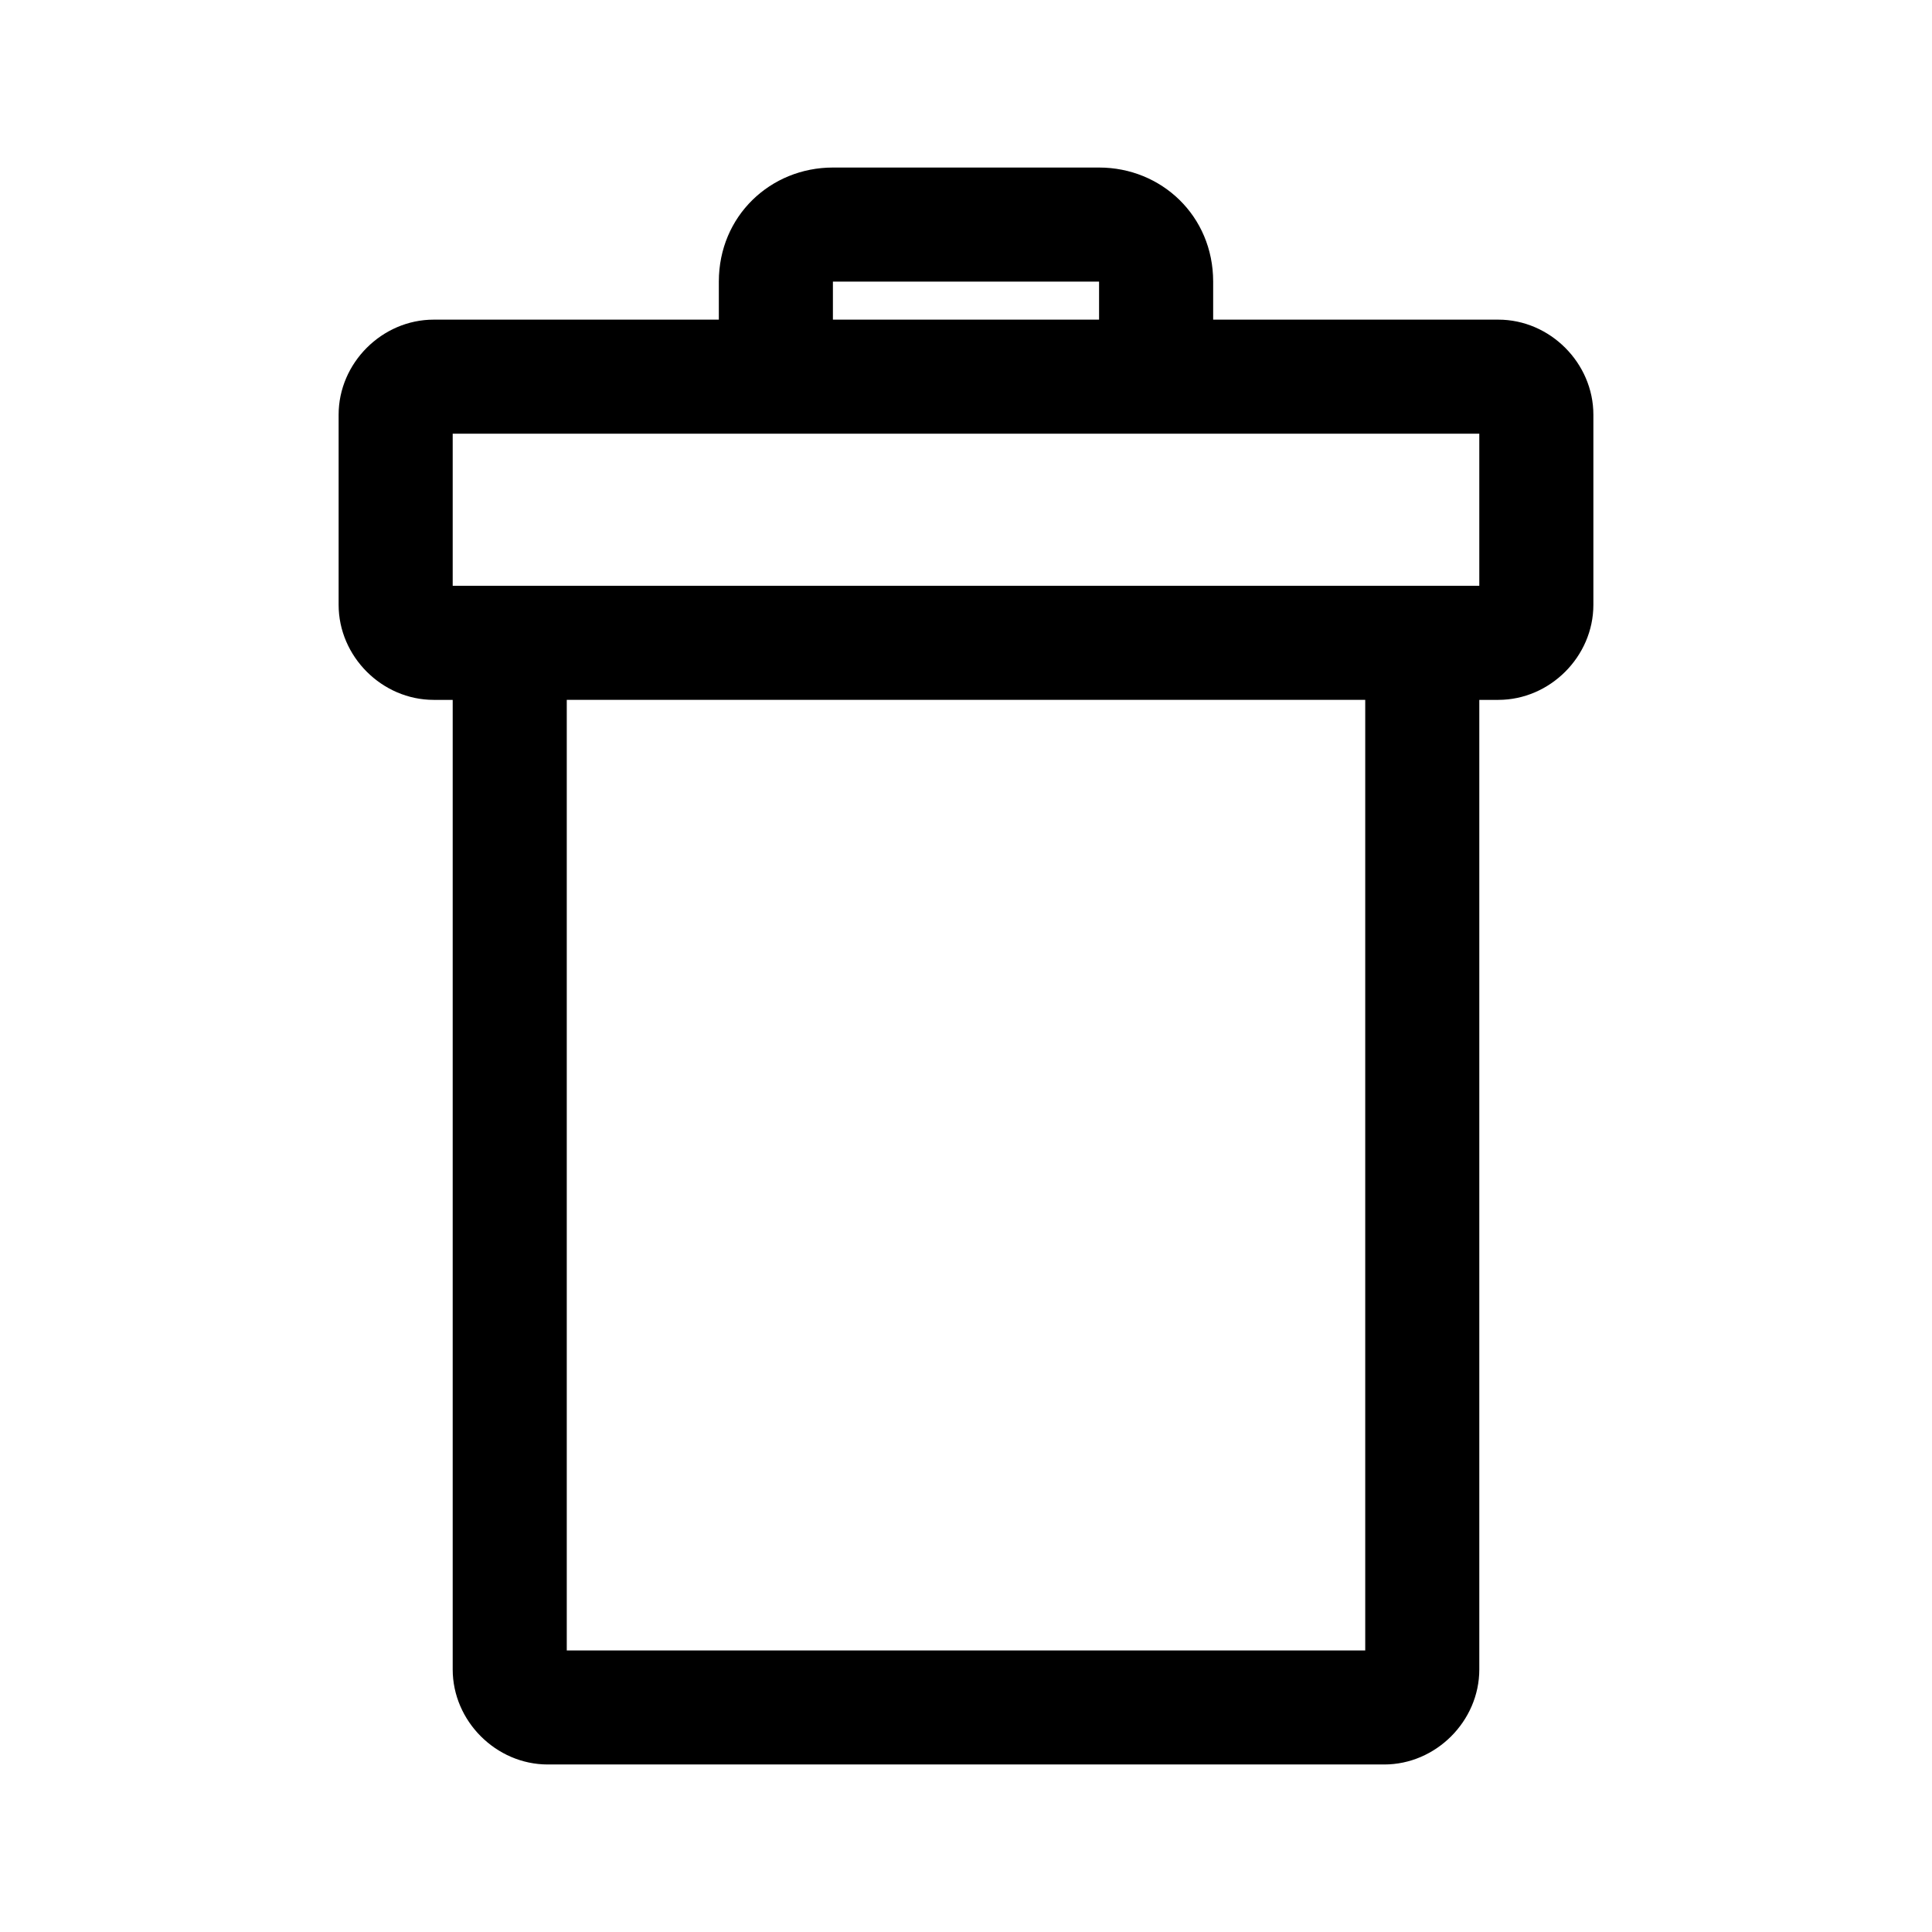
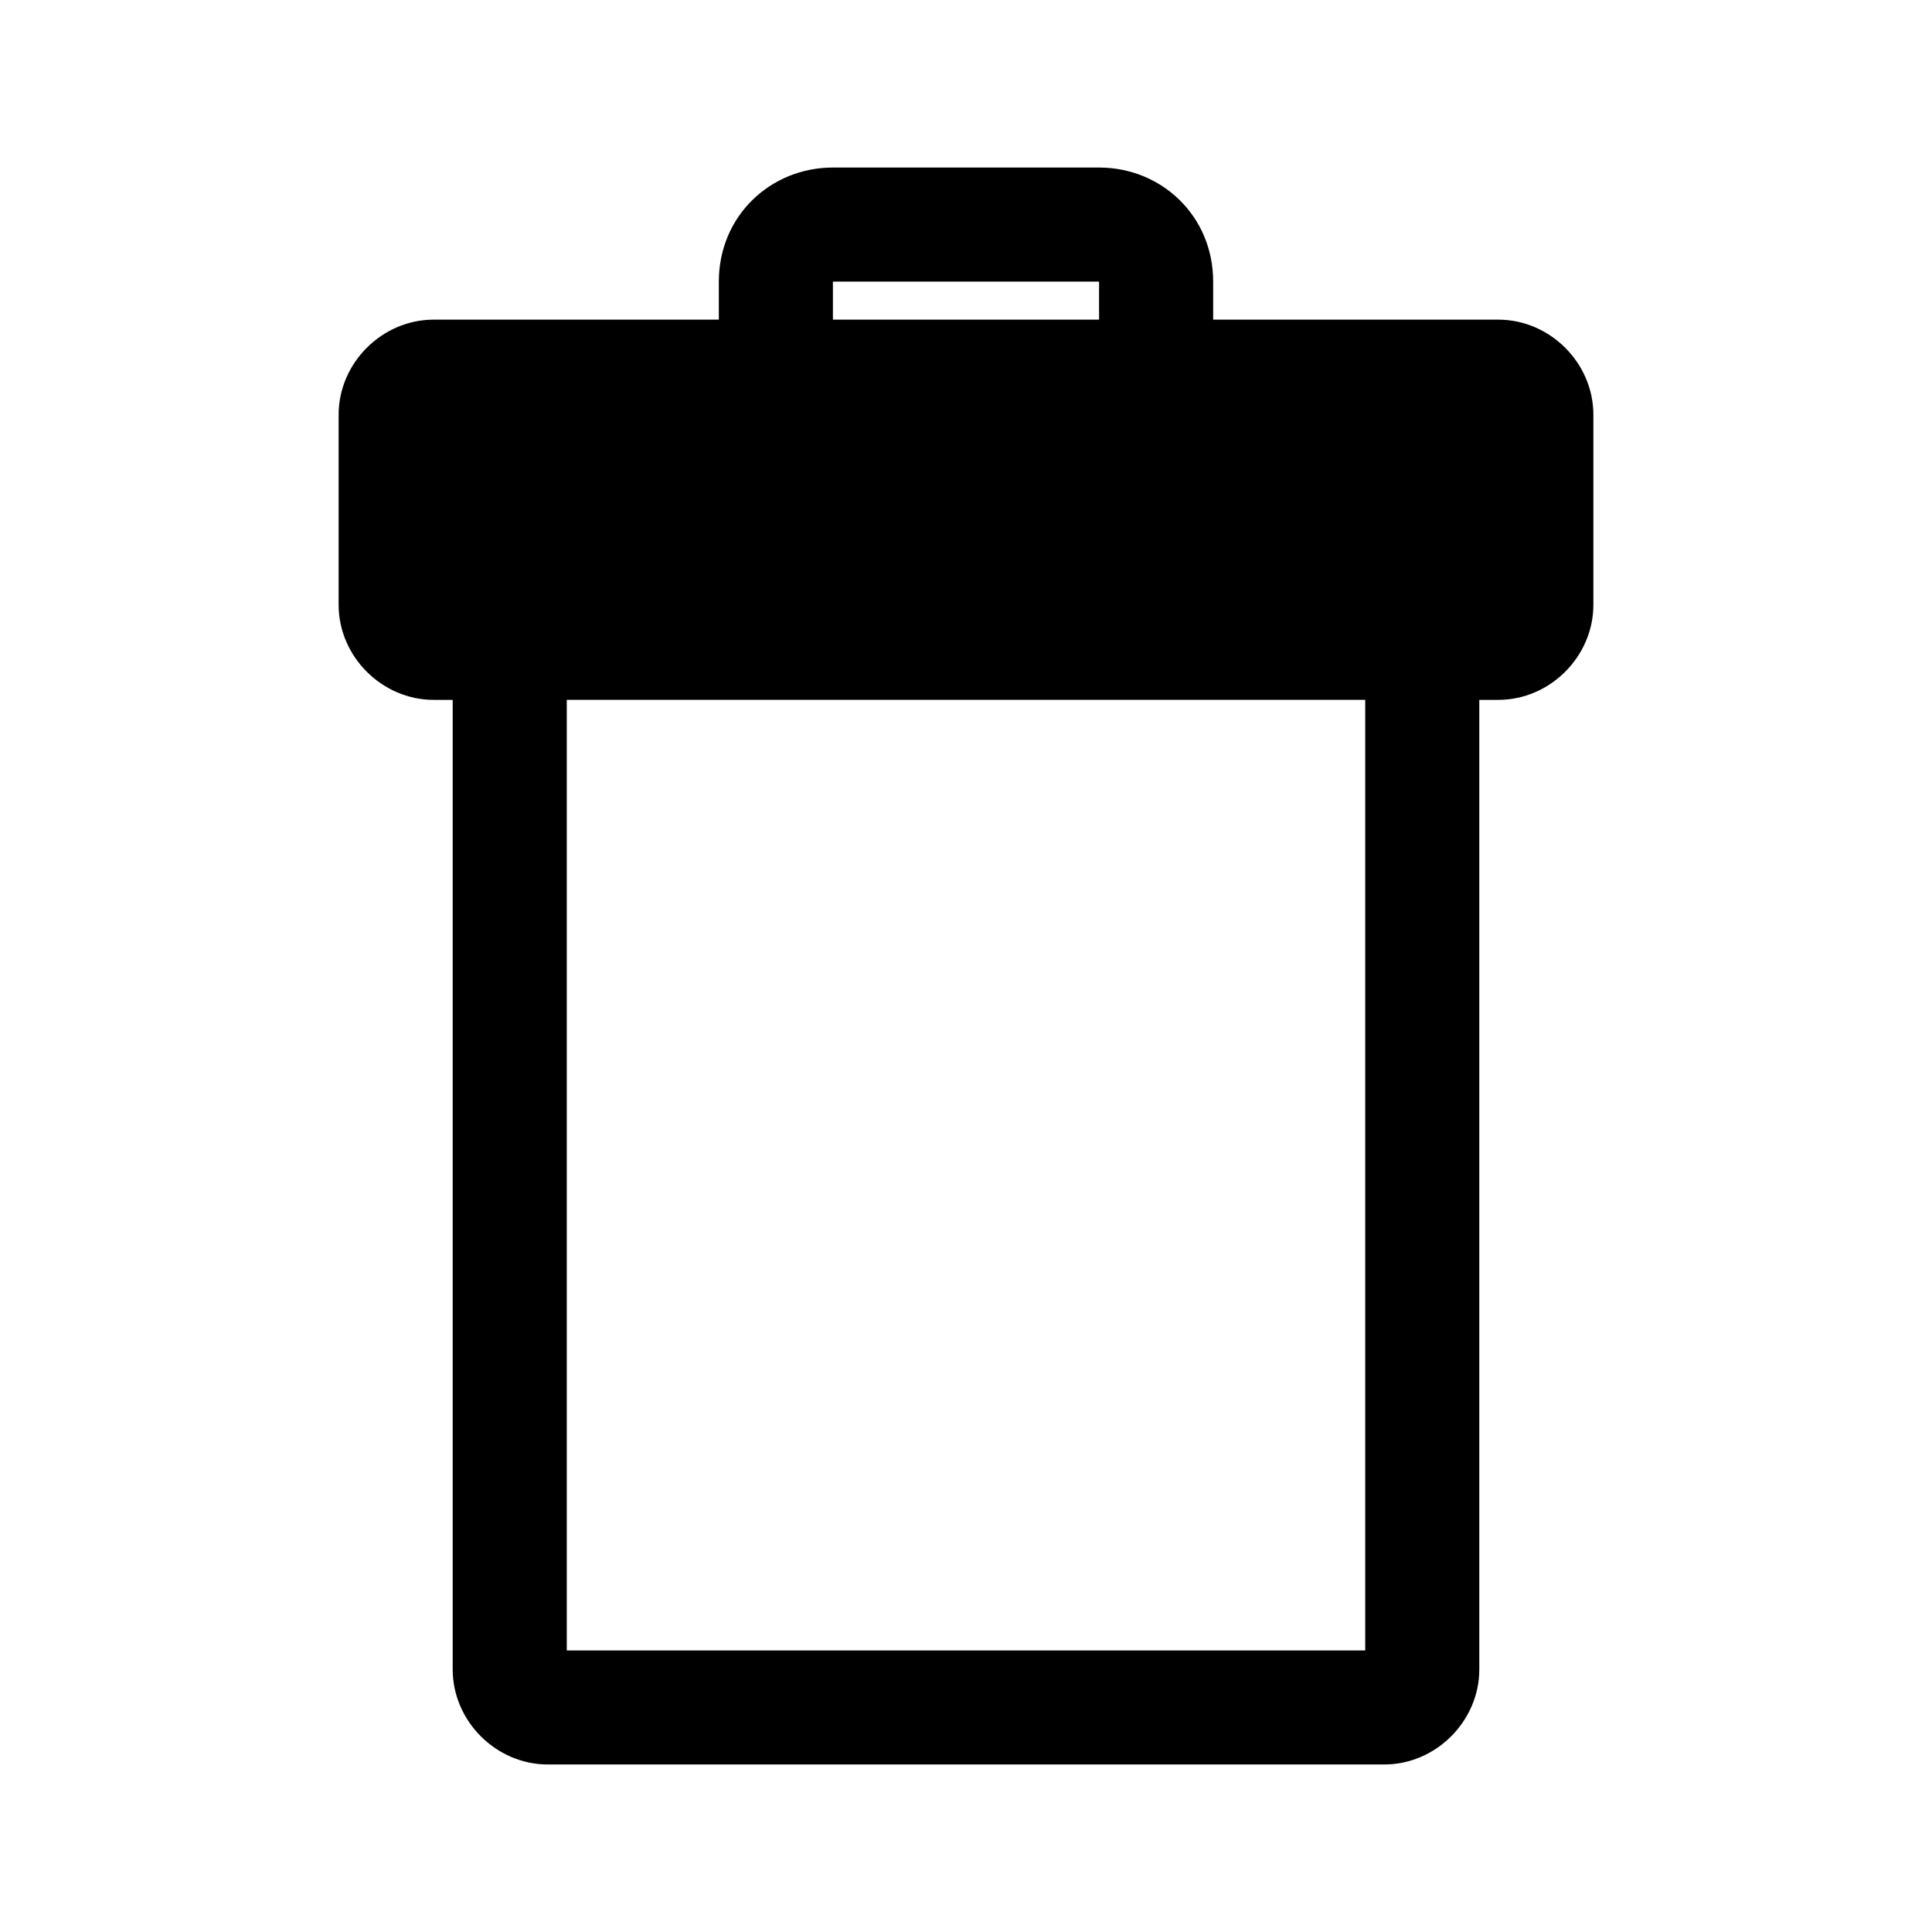
<svg xmlns="http://www.w3.org/2000/svg" fill="#000000" width="800px" height="800px" version="1.1" viewBox="144 144 512 512">
-   <path d="m364.73 188.4c-16.535 0-30.23 12.828-30.23 30.23v10.078h-75.57c-13.695 0-25.191 11.496-25.191 25.191v50.383c0 13.695 11.496 25.191 25.191 25.191h5.039v256.94c0 13.691 11.496 25.191 25.191 25.191h221.68c13.695 0 25.191-11.496 25.191-25.191v-256.94h5.039c13.695 0 25.191-11.496 25.191-25.191v-50.383c0-13.695-11.496-25.191-25.191-25.191h-75.57v-10.078c0-17.402-13.695-30.23-30.23-30.23zm0 30.23h70.535v10.078h-70.535zm-100.76 40.305h272.06v40.305h-272.06zm30.23 70.535h211.6v251.91h-211.6z" />
+   <path d="m364.73 188.4c-16.535 0-30.23 12.828-30.23 30.23v10.078h-75.57c-13.695 0-25.191 11.496-25.191 25.191v50.383c0 13.695 11.496 25.191 25.191 25.191h5.039v256.94c0 13.691 11.496 25.191 25.191 25.191h221.68c13.695 0 25.191-11.496 25.191-25.191v-256.94h5.039c13.695 0 25.191-11.496 25.191-25.191v-50.383c0-13.695-11.496-25.191-25.191-25.191h-75.57v-10.078c0-17.402-13.695-30.23-30.23-30.23zm0 30.23h70.535v10.078h-70.535zm-100.76 40.305h272.06h-272.06zm30.23 70.535h211.6v251.91h-211.6z" />
</svg>